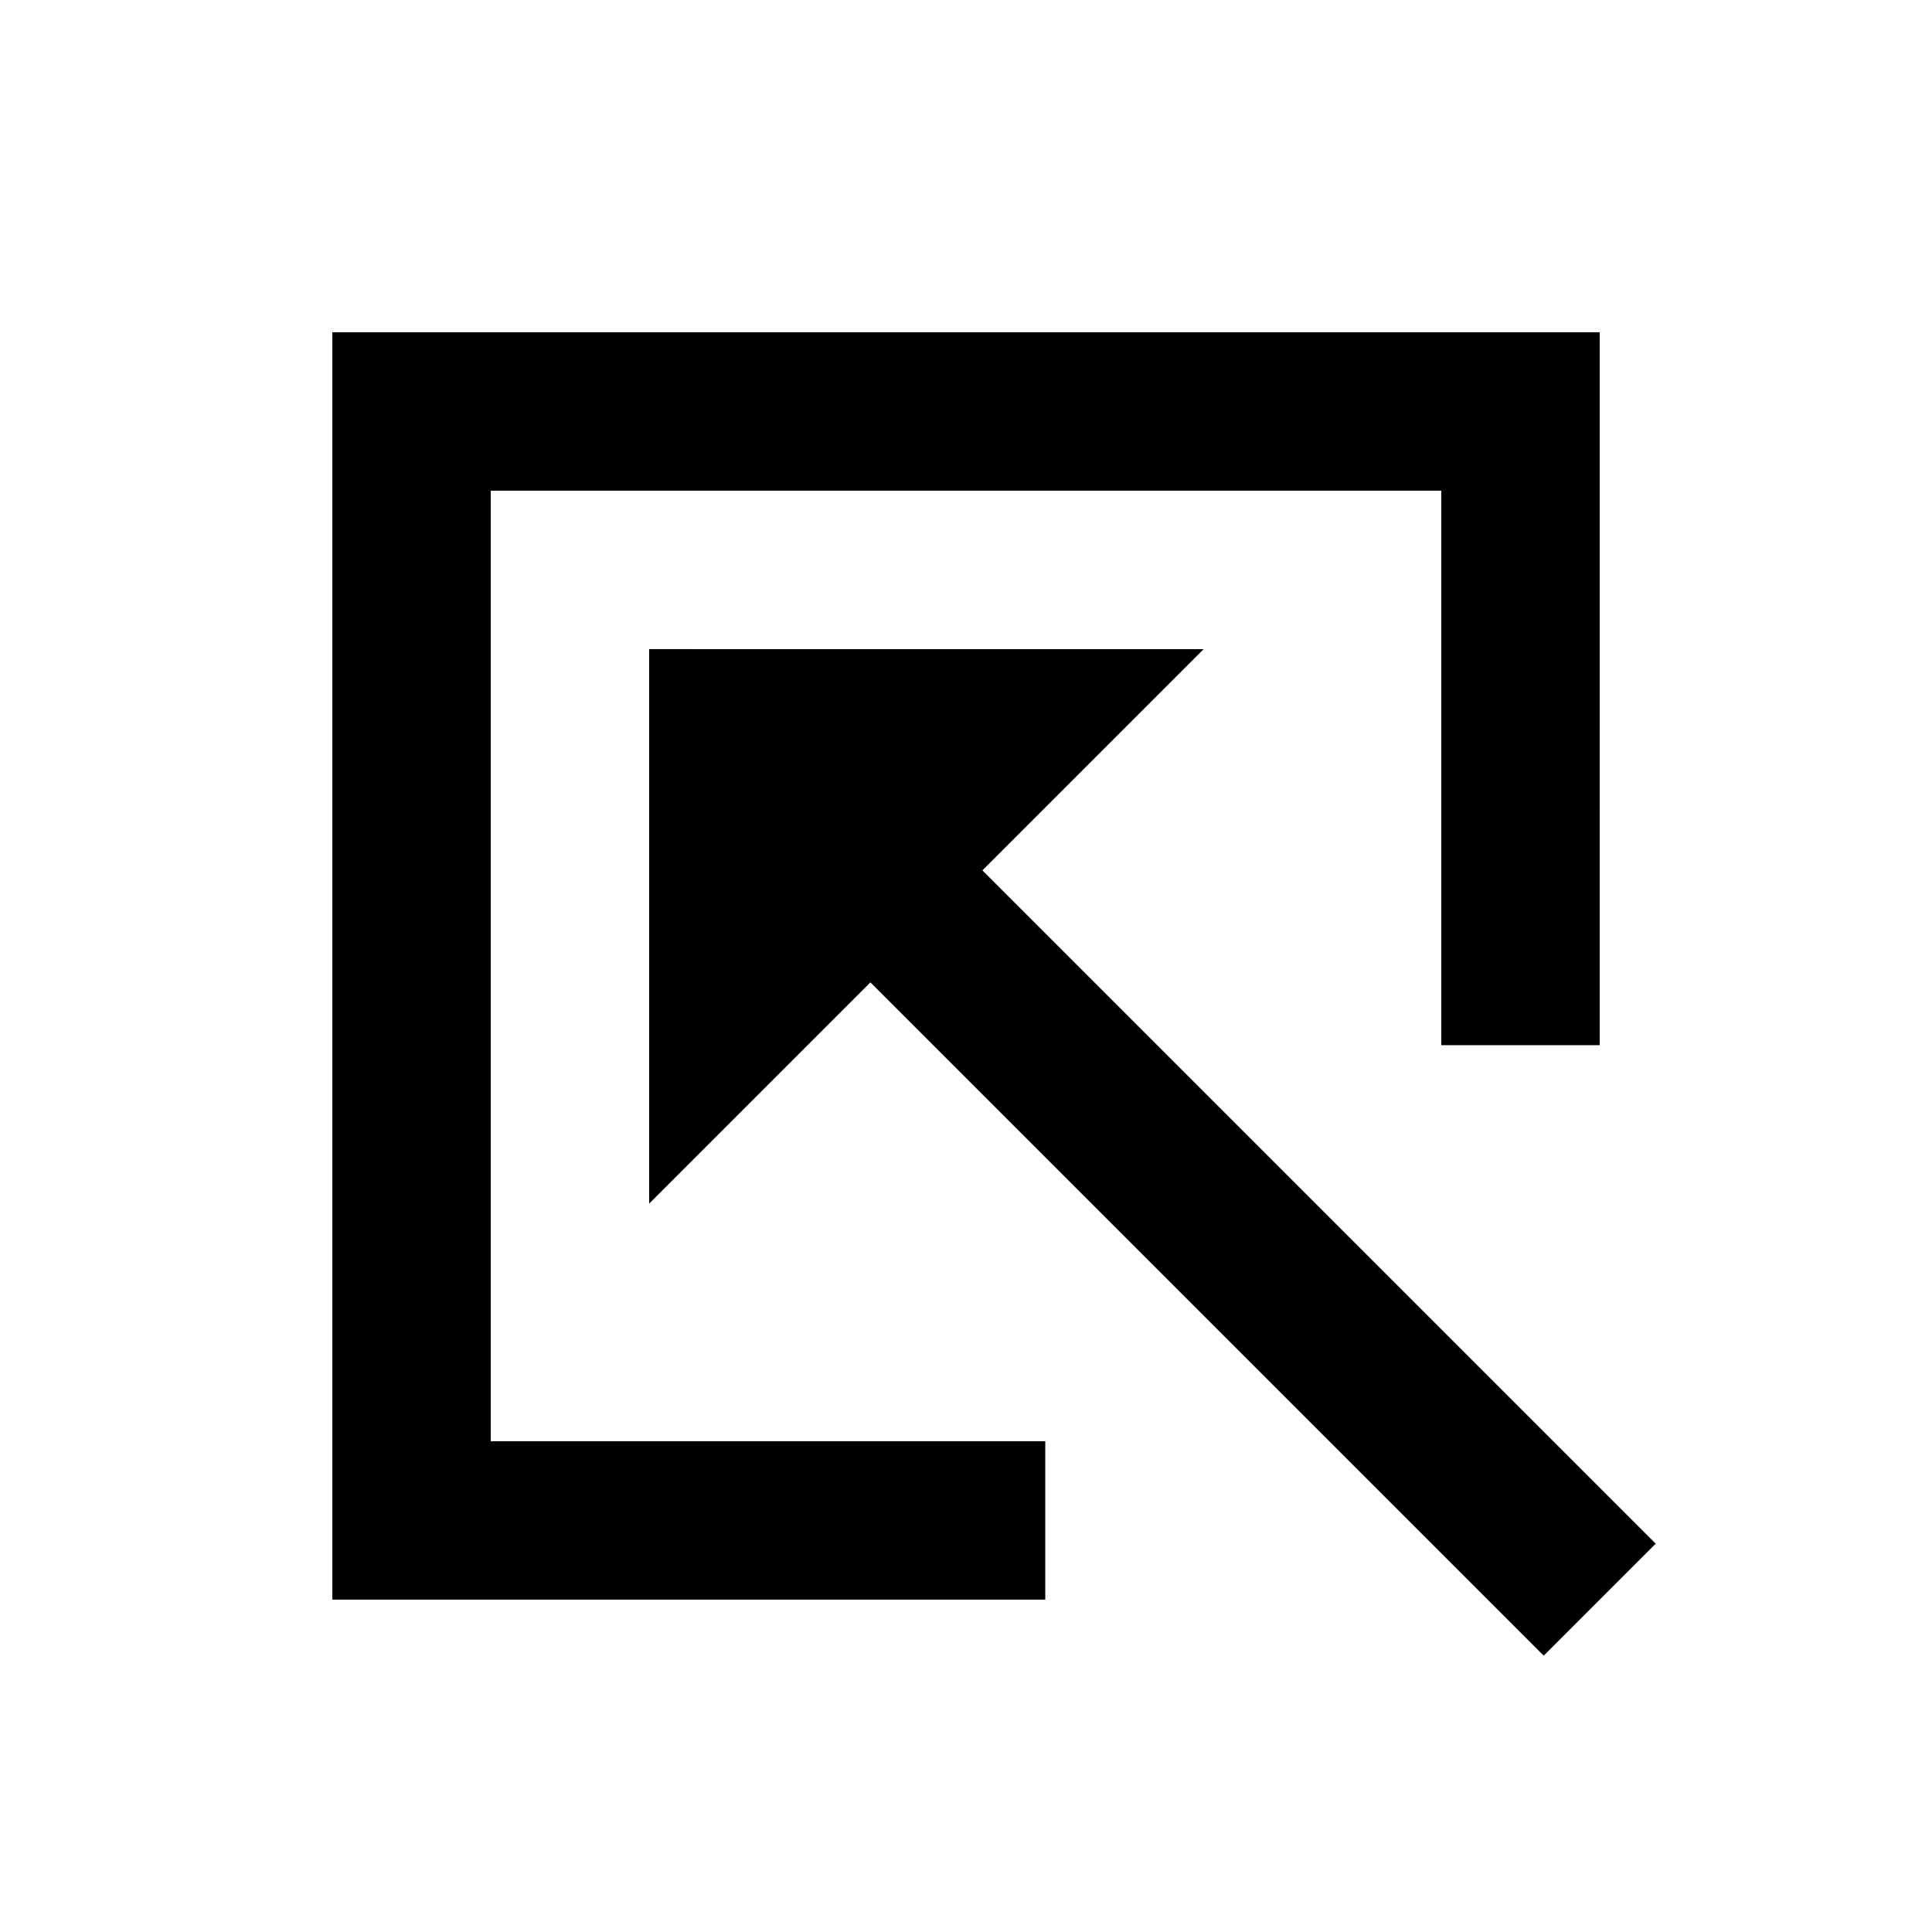
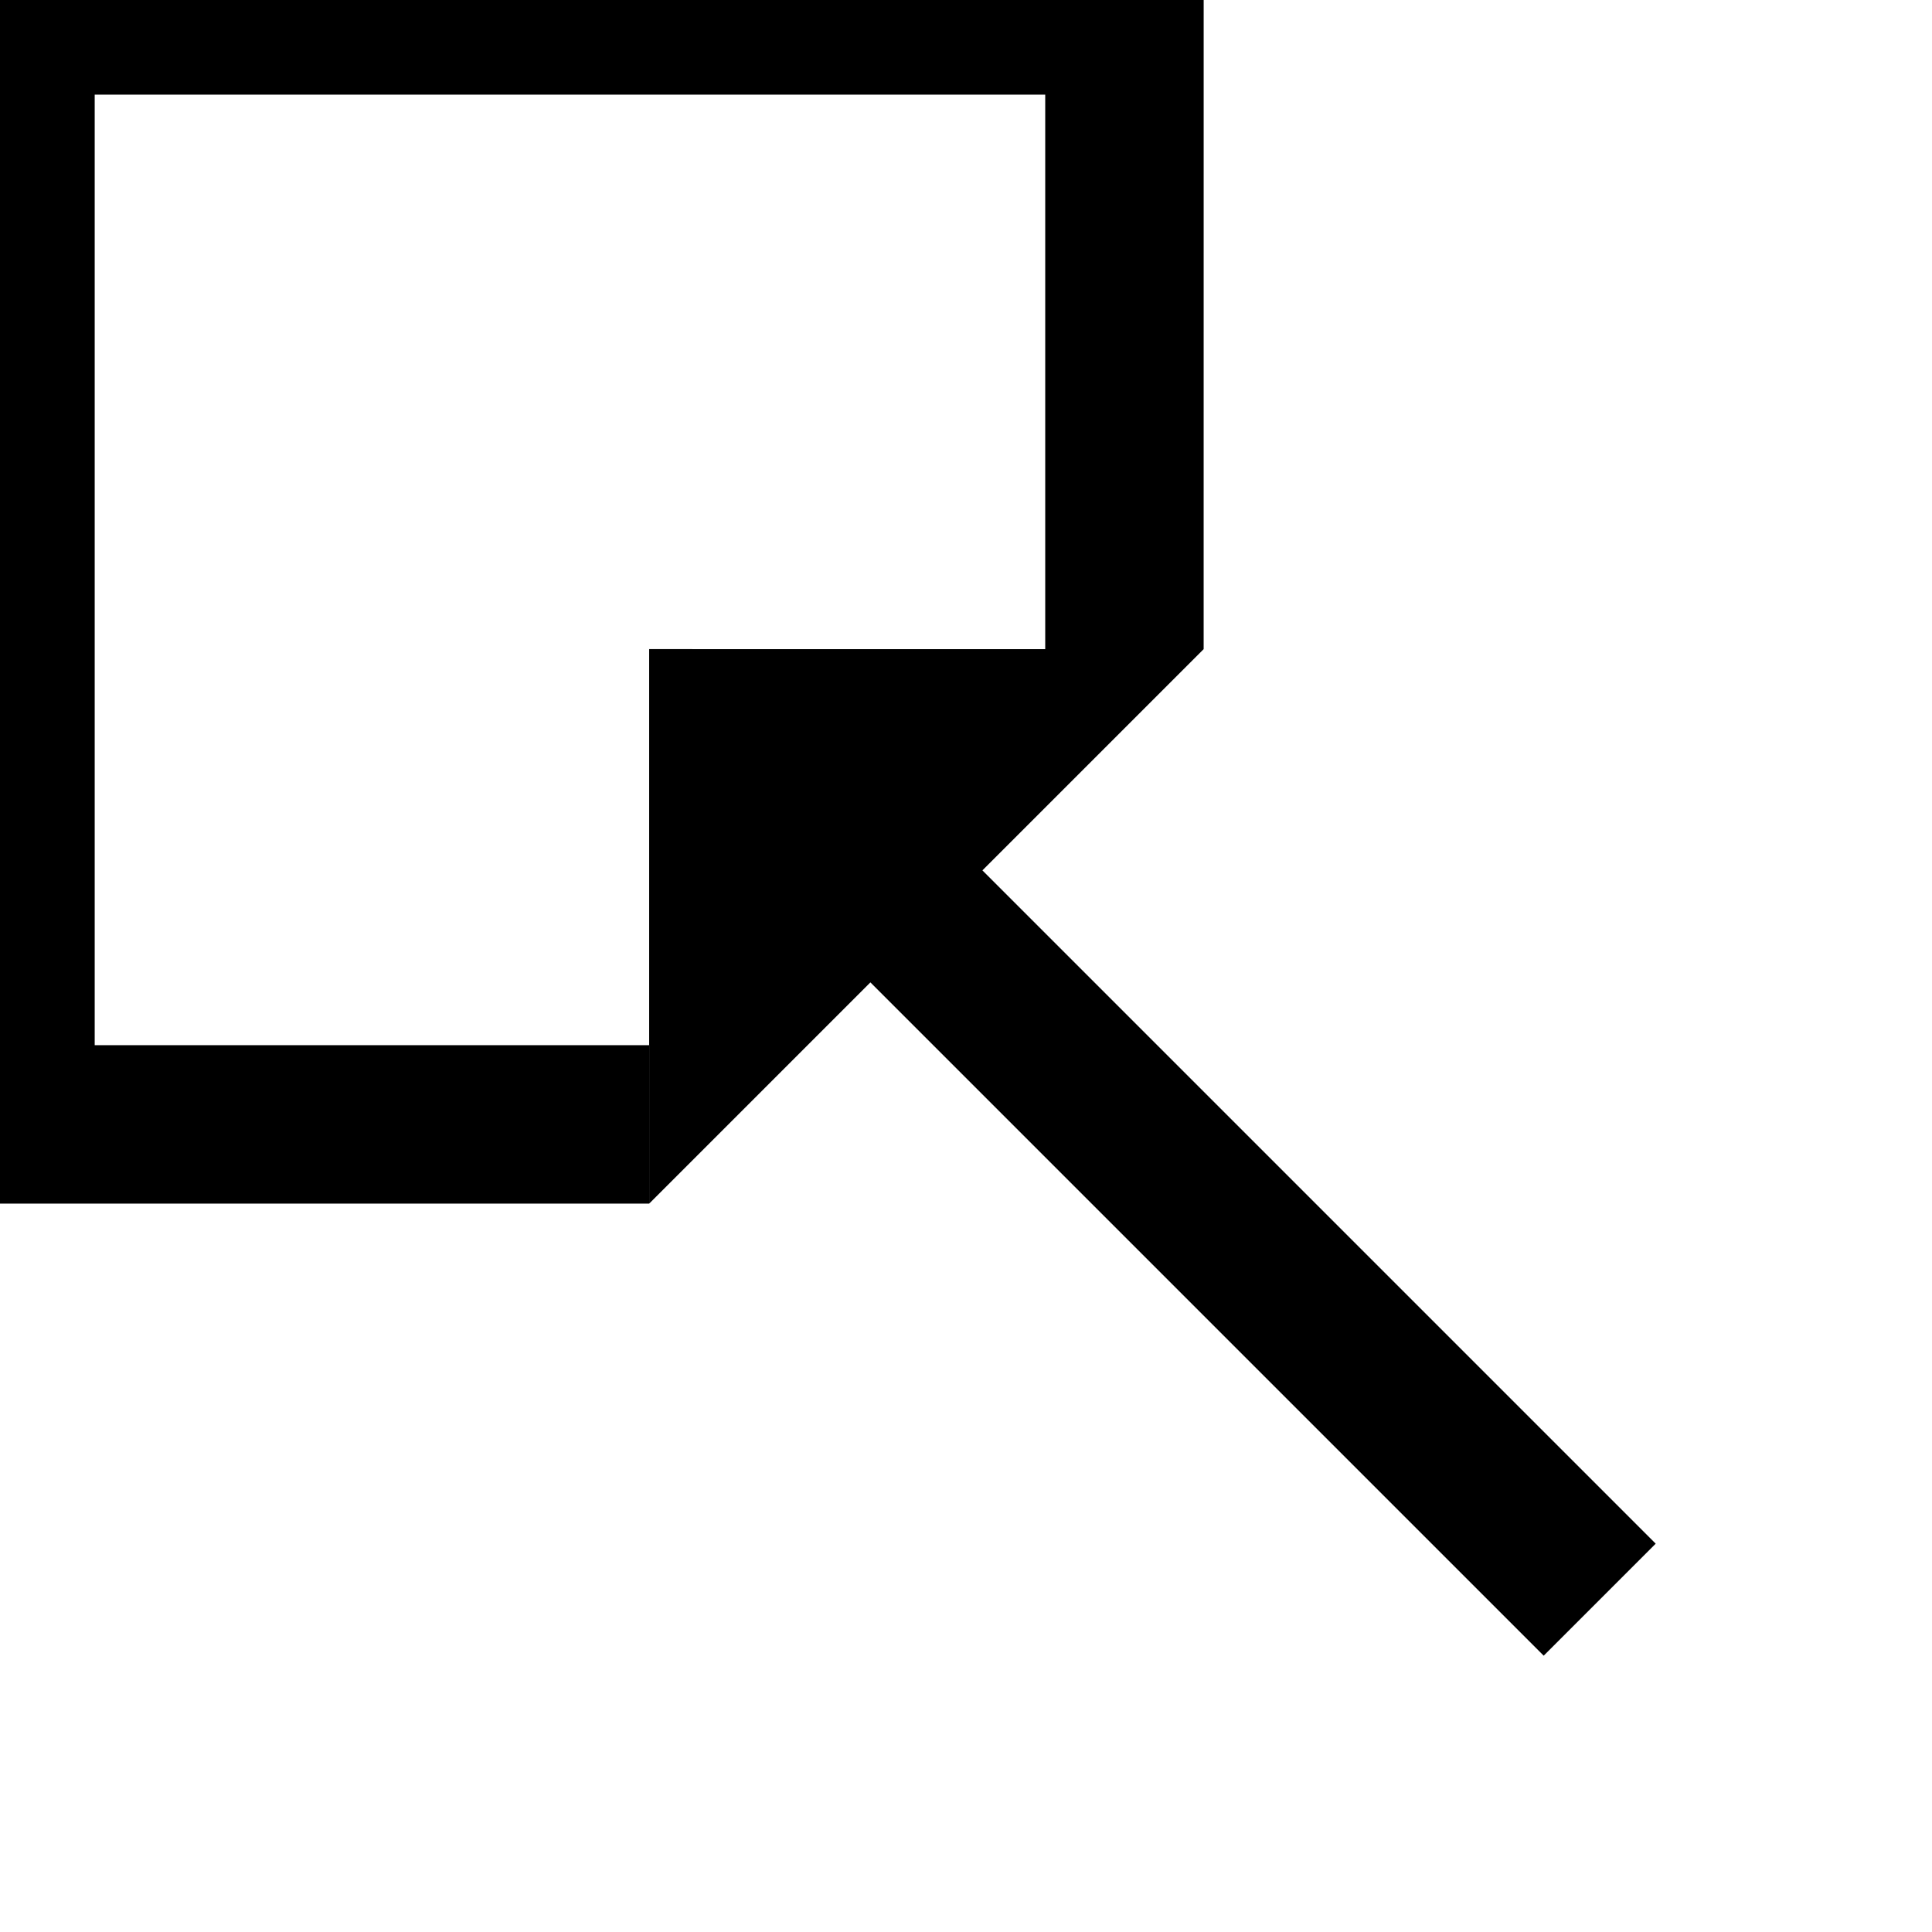
<svg xmlns="http://www.w3.org/2000/svg" fill="#000000" width="800px" height="800px" version="1.1" viewBox="144 144 512 512">
-   <path d="m462.98 316.03-58.633 58.629 178.43 178.43-29.684 29.684-178.43-178.43-58.629 58.633v-146.95zm104.96 104.96h-41.984v-146.95h-251.9v251.9h146.95v41.984h-188.93v-335.87h335.87z" fill-rule="evenodd" />
+   <path d="m462.98 316.03-58.633 58.629 178.43 178.43-29.684 29.684-178.43-178.43-58.629 58.633v-146.95zh-41.984v-146.95h-251.9v251.9h146.95v41.984h-188.93v-335.87h335.87z" fill-rule="evenodd" />
</svg>